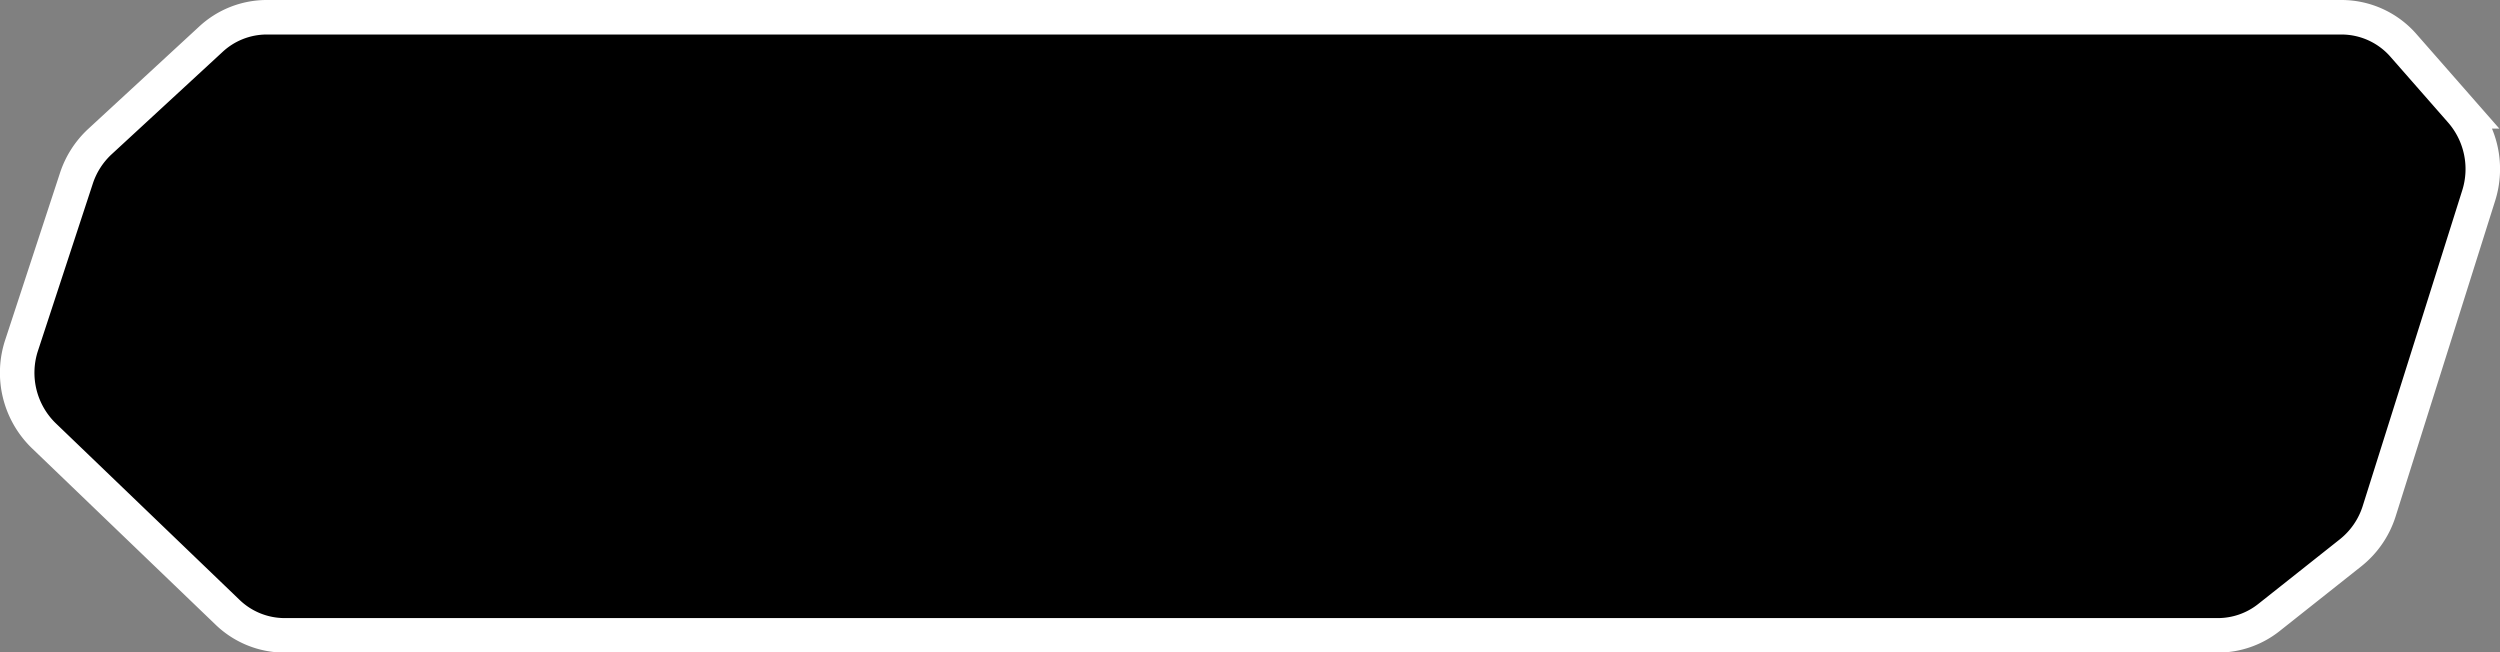
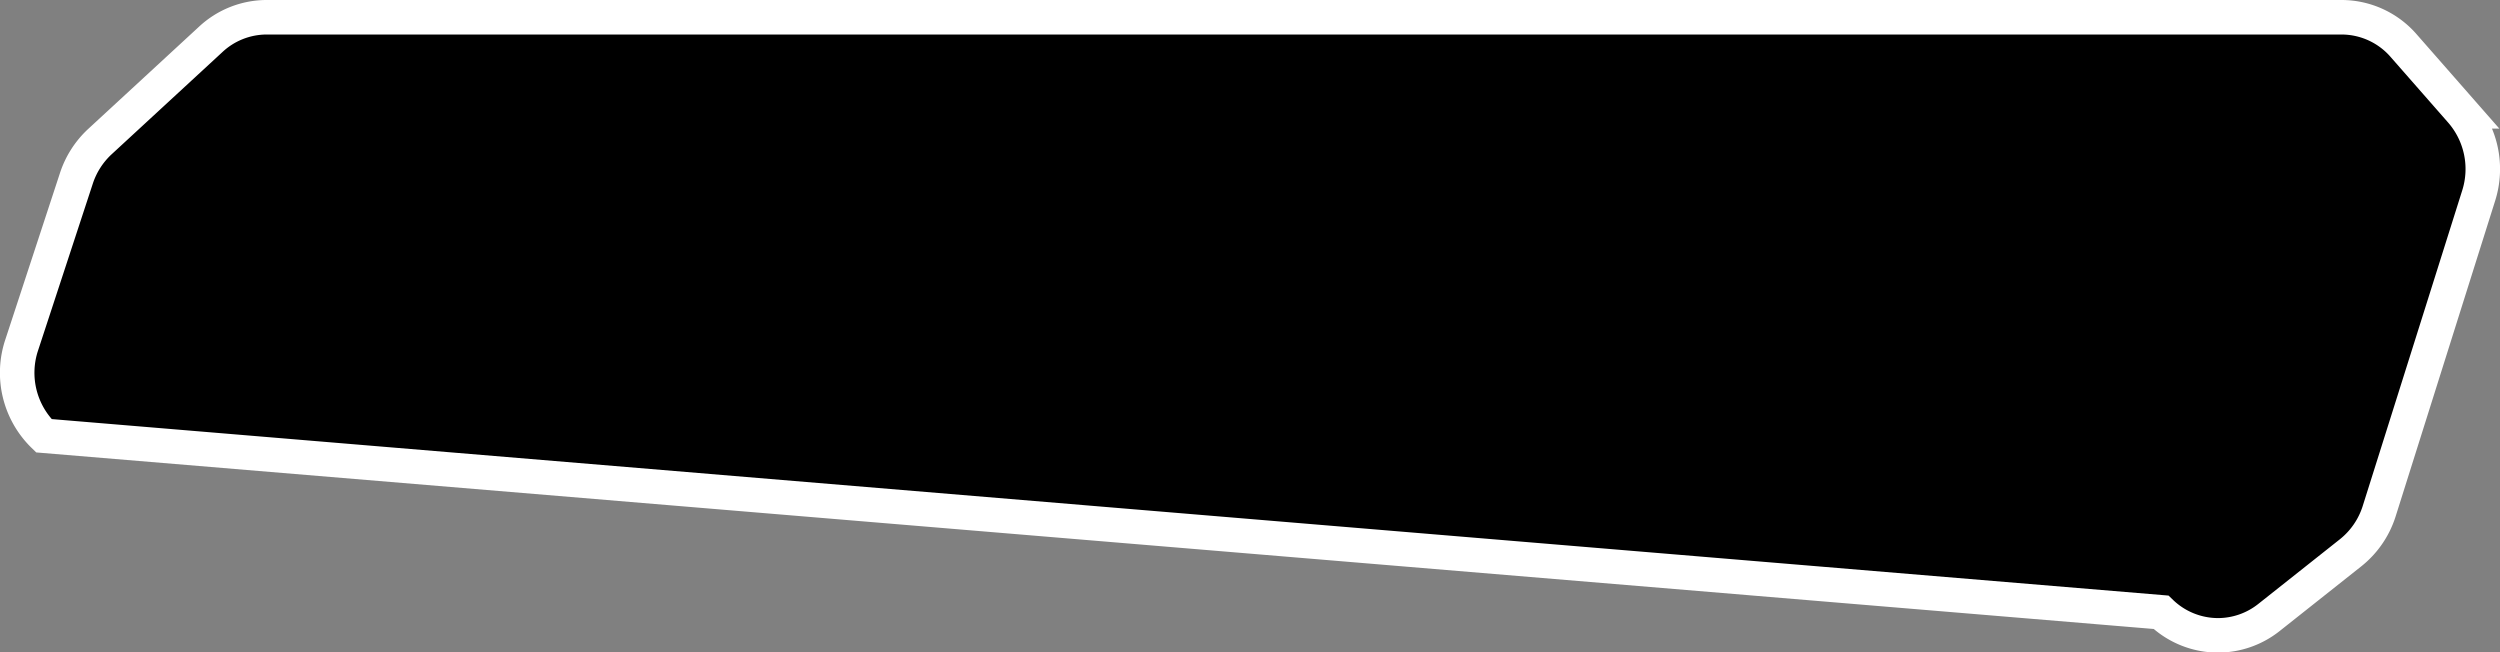
<svg xmlns="http://www.w3.org/2000/svg" viewBox="0 0 507.01 132.32">
  <rect x="0" y="0" width="507.01" height="132.32" fill="#808080" stroke="none" />
  <defs>
    <style>.cls-1{stroke:#fff;stroke-miterlimit:10;stroke-width:7px;}</style>
  </defs>
  <g id="Layer_2" data-name="Layer 2">
    <g id="Layer_1-2" data-name="Layer 1">
-       <path class="cls-1" d="M54,3.5H474.9a16.7,16.7,0,0,1,12.57,5.76l11.68,13.32a17.85,17.85,0,0,1,3.54,17.08l-20.18,64a17.5,17.5,0,0,1-5.79,8.44l-16.58,13.14a16.65,16.65,0,0,1-10.33,3.61H57.7a16.69,16.69,0,0,1-11.55-4.68L8.89,88.37A17.78,17.78,0,0,1,4.39,70L15.5,36.14a17.63,17.63,0,0,1,4.74-7.4L42.72,8A16.68,16.68,0,0,1,54,3.5Z" />
+       <path class="cls-1" d="M54,3.5H474.9a16.7,16.7,0,0,1,12.57,5.76l11.68,13.32a17.85,17.85,0,0,1,3.54,17.08l-20.18,64a17.5,17.5,0,0,1-5.79,8.44l-16.58,13.14a16.65,16.65,0,0,1-10.33,3.61a16.69,16.69,0,0,1-11.55-4.68L8.89,88.37A17.78,17.78,0,0,1,4.39,70L15.5,36.14a17.63,17.63,0,0,1,4.74-7.4L42.72,8A16.68,16.68,0,0,1,54,3.5Z" />
    </g>
  </g>
</svg>